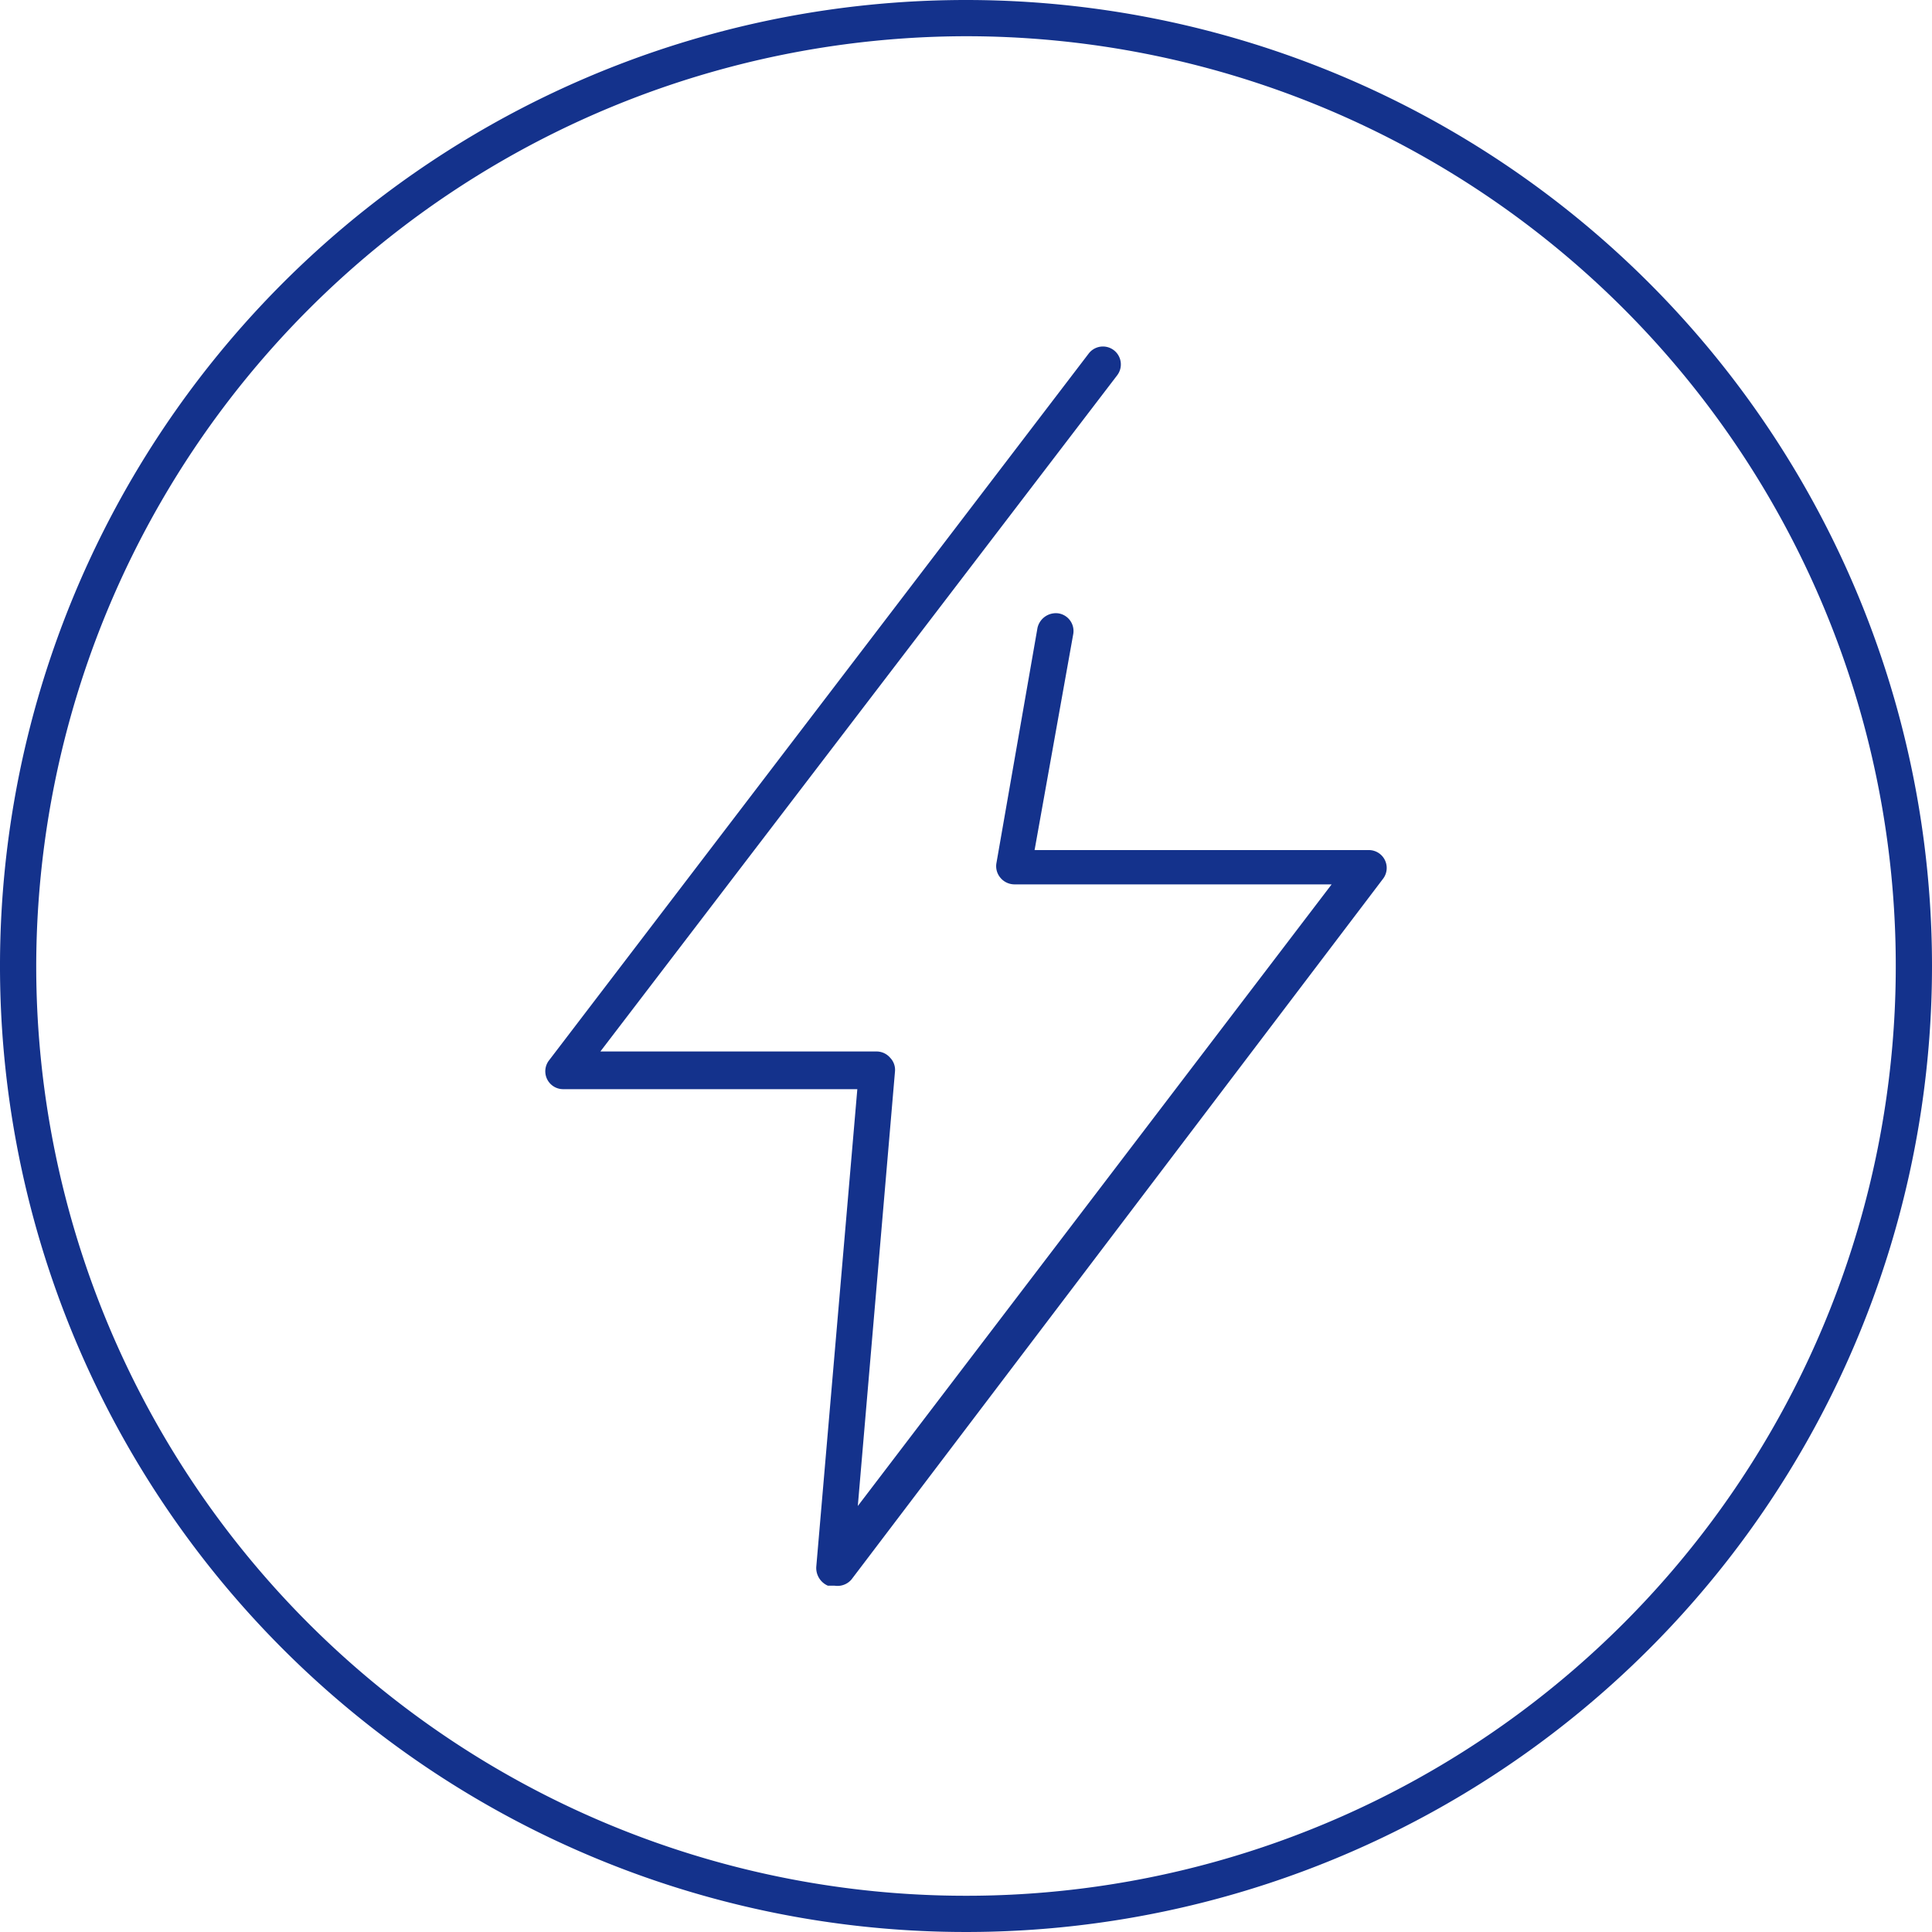
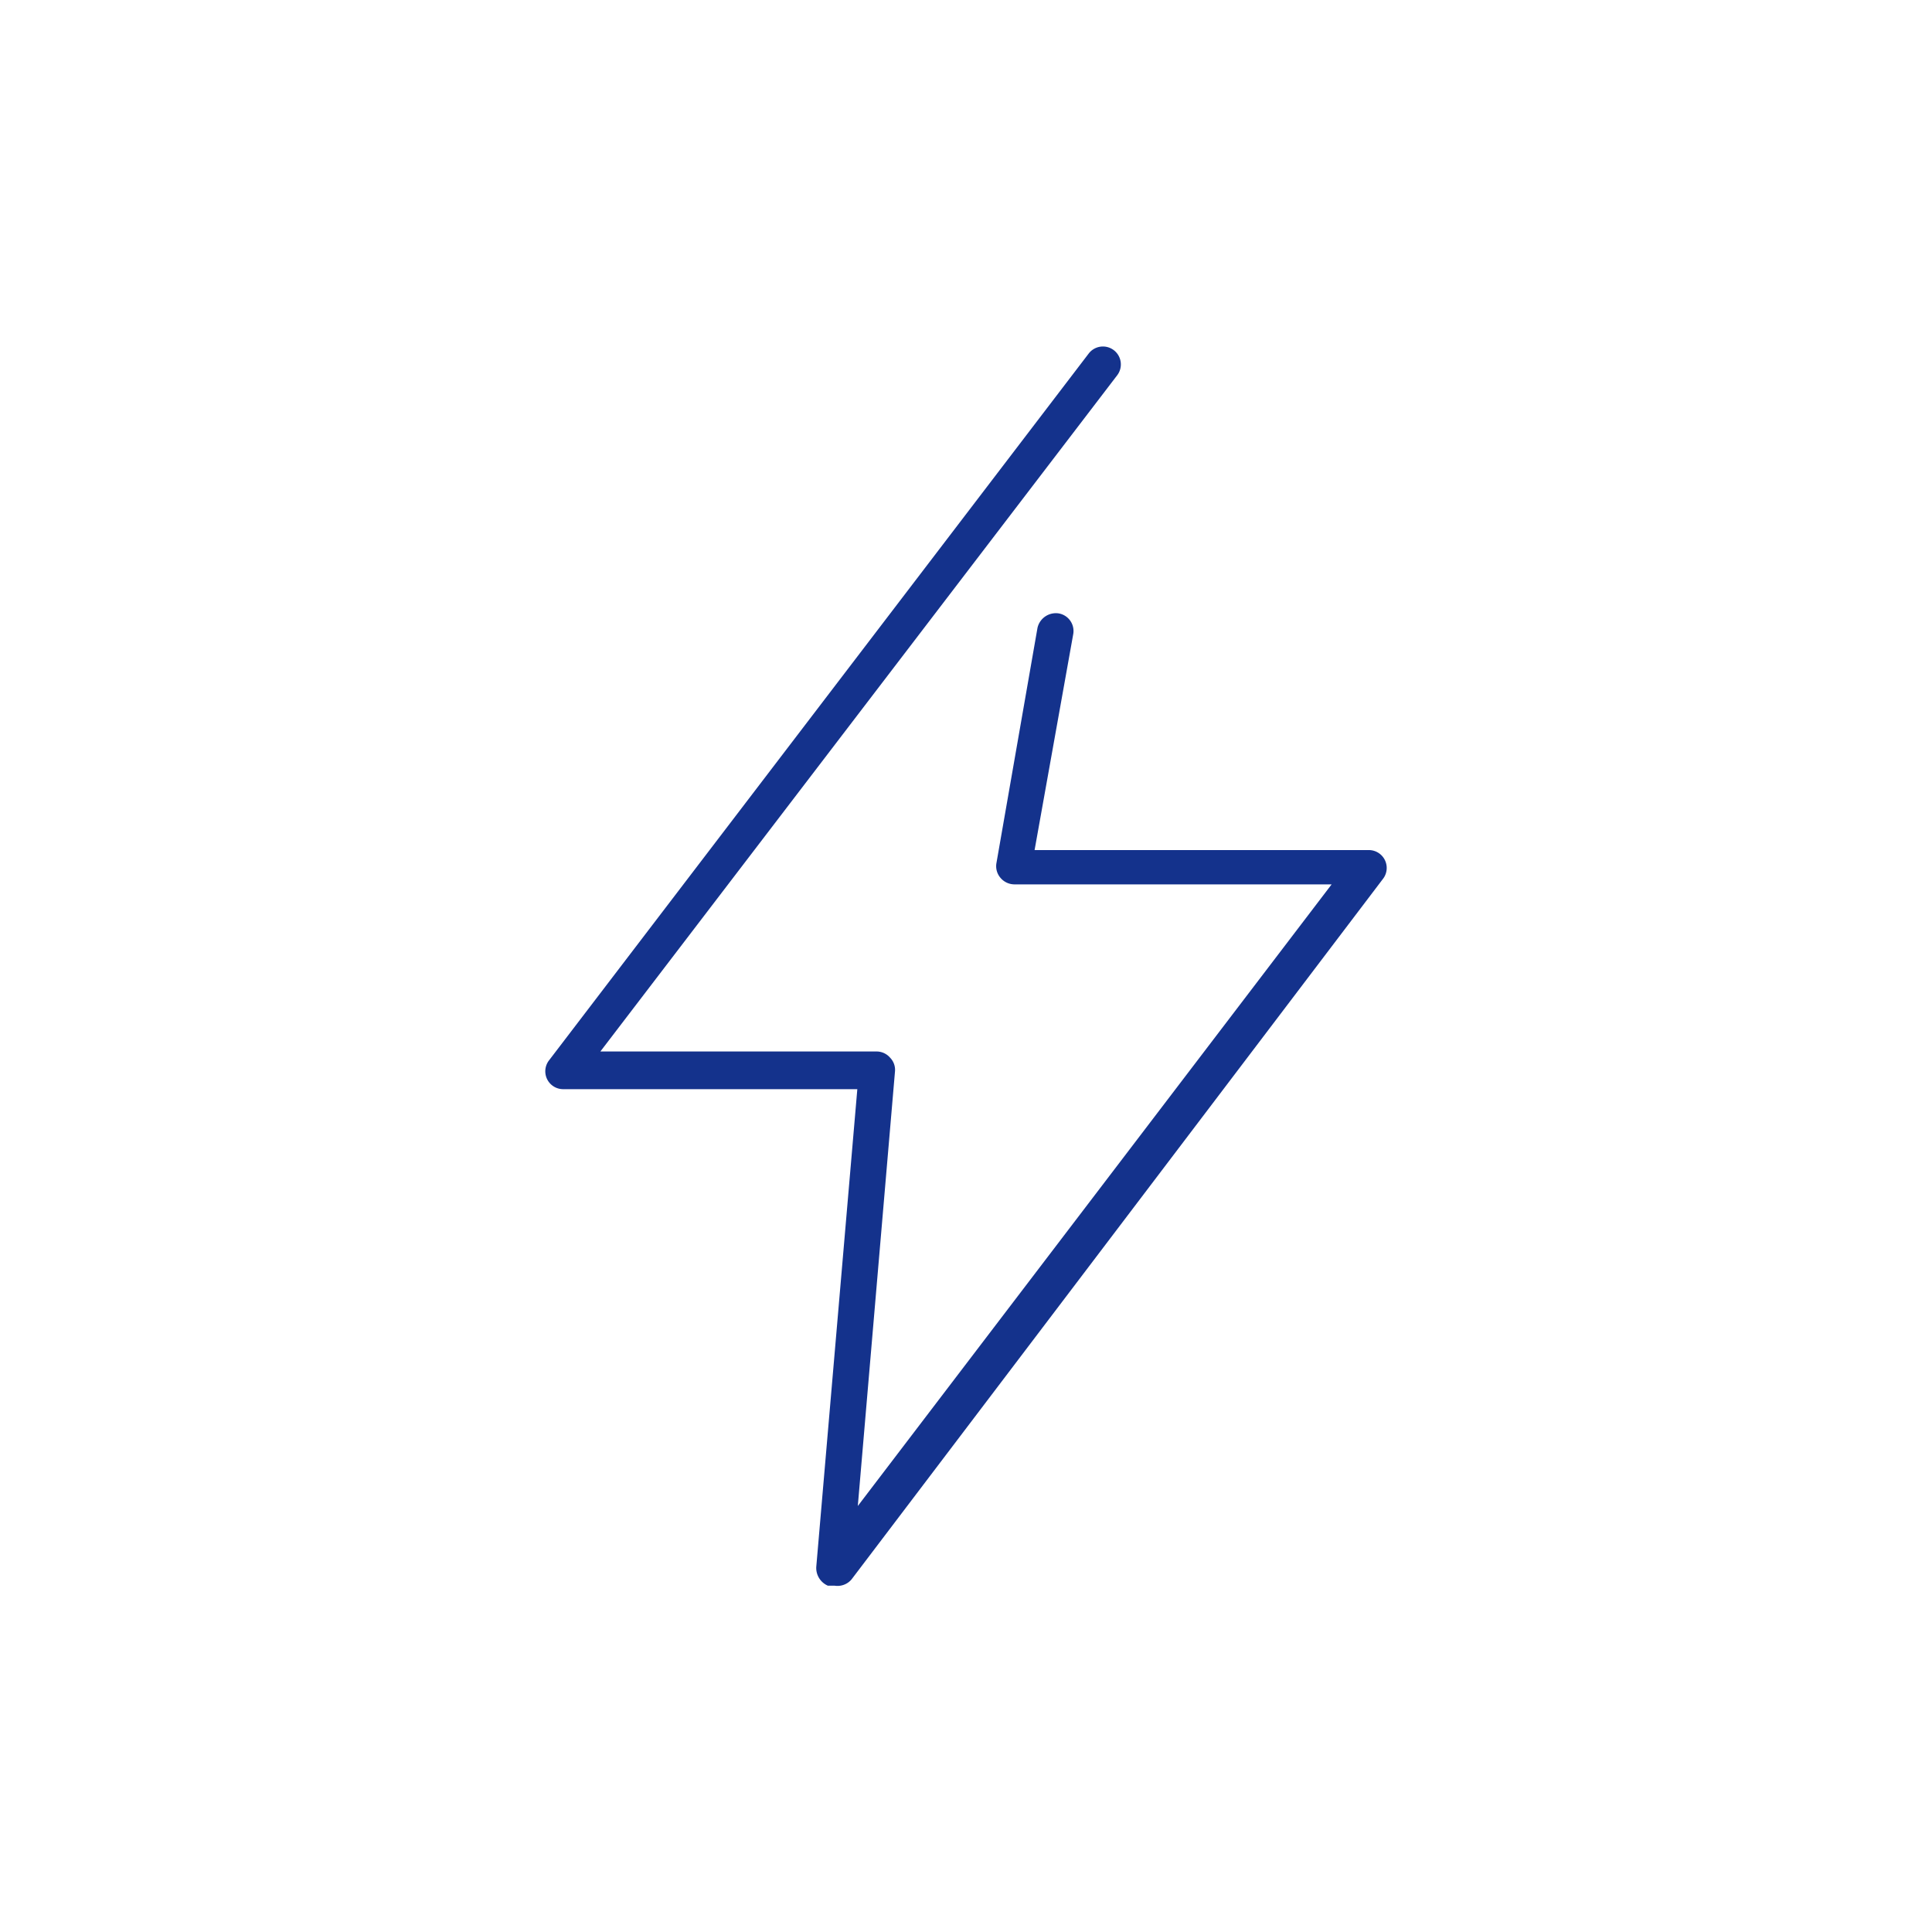
<svg xmlns="http://www.w3.org/2000/svg" viewBox="0 0 40 40">
  <defs>
    <style>.cls-1{fill:#14328c;}</style>
  </defs>
  <g id="Grafik">
-     <path class="cls-1" d="M20,.75A19.25,19.25,0,1,1,.75,20,19.28,19.28,0,0,1,20,.75M20,0A20,20,0,1,0,40,20,20,20,0,0,0,20,0Z" />
    <path class="cls-1" d="M17.28,32.83l-.14,0a.4.4,0,0,1-.24-.39l.85-9.89H11.67a.37.37,0,0,1-.3-.6L22.54,7.32a.37.37,0,1,1,.59.45l-10.7,14h5.73a.37.37,0,0,1,.27.13.36.36,0,0,1,.1.28l-.77,9,9.81-12.87H21a.38.38,0,0,1-.29-.14.37.37,0,0,1-.08-.3L21.48,13a.39.39,0,0,1,.44-.3.37.37,0,0,1,.3.43l-.8,4.47h6.91a.37.37,0,0,1,.3.6l-11,14.5A.38.38,0,0,1,17.28,32.83Z" />
  </g>
</svg>